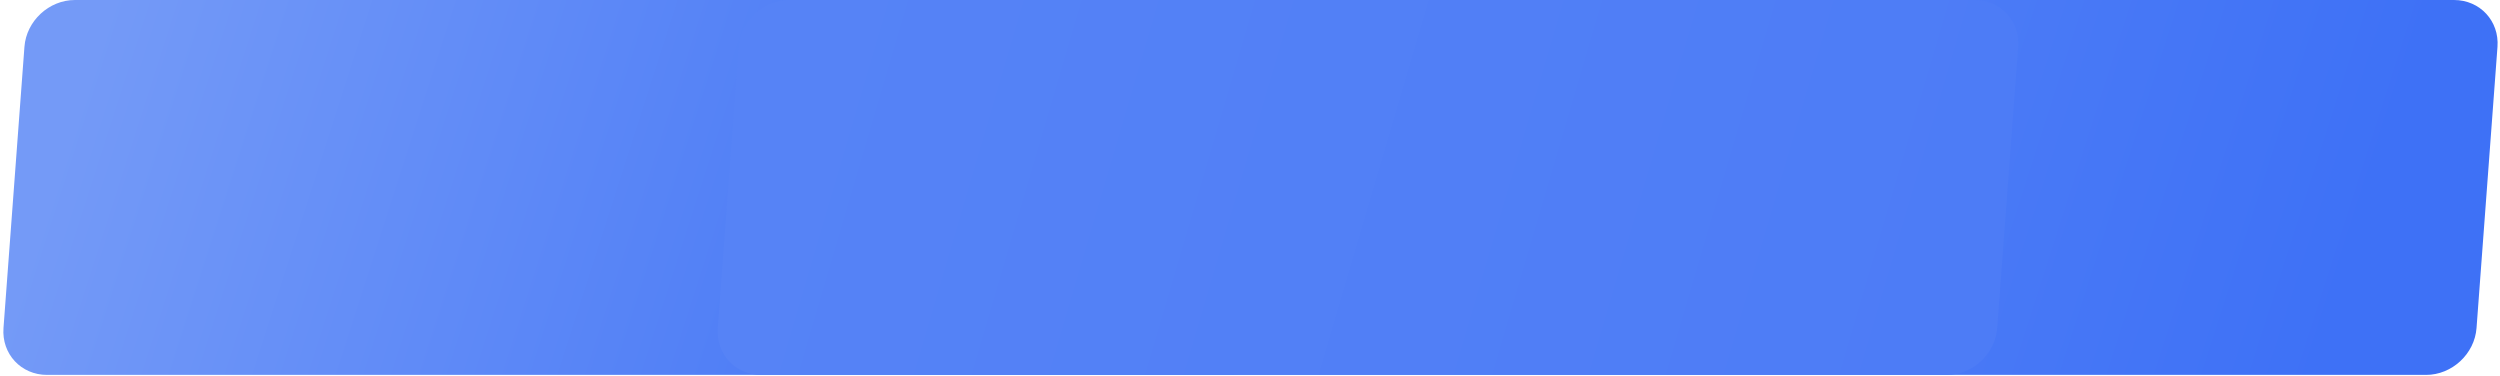
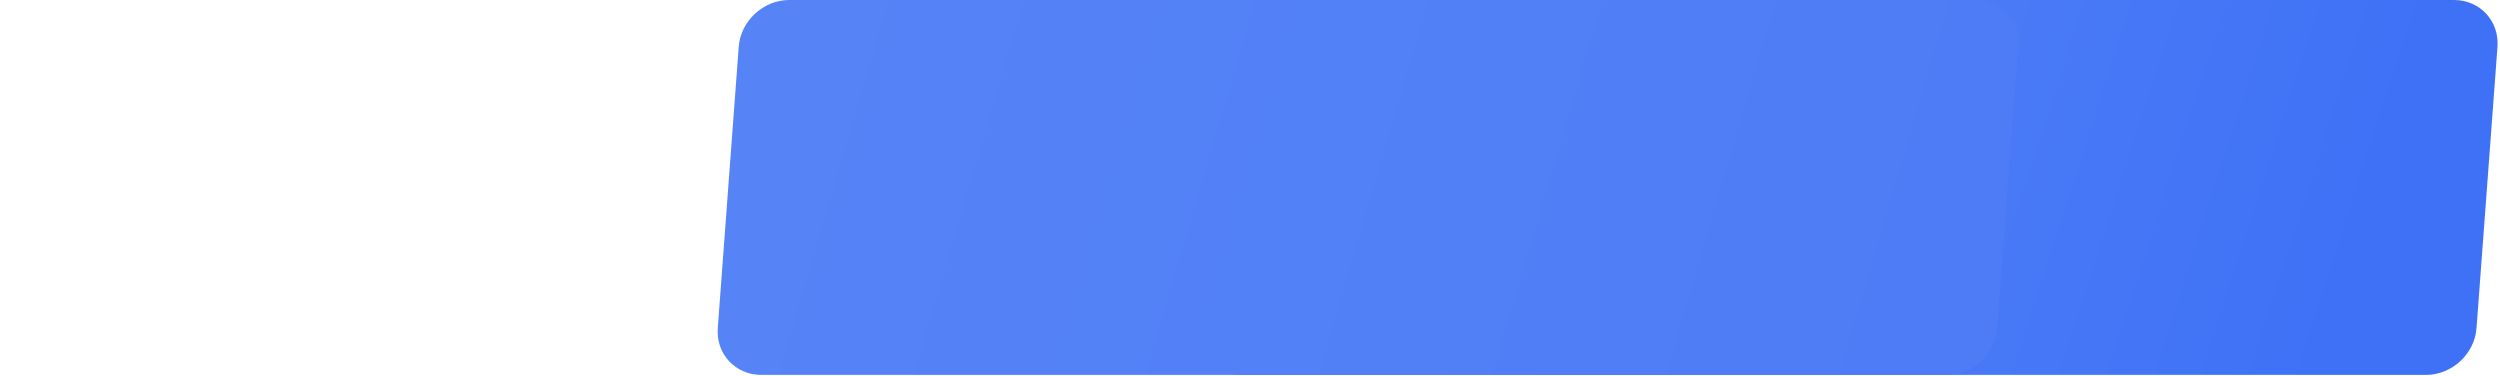
<svg xmlns="http://www.w3.org/2000/svg" width="266" height="40" viewBox="0 0 266 40" fill="none">
  <g clip-path="url(#clip0_545_35)">
-     <path d="M134.103 0H7.971C5.21 0 2.805 2.232 2.6 4.986L0.371 34.903C0.166 37.657 2.238 39.889 5 39.889H131.132C133.893 39.889 136.298 37.657 136.503 34.903L138.732 4.986C138.937 2.232 136.865 0 134.103 0Z" fill="url(#paint0_linear_545_35)" />
    <path d="M261.103 0H134.971C132.21 0 129.805 2.232 129.6 4.986L127.371 34.903C127.166 37.657 129.238 39.889 132 39.889H258.132C260.893 39.889 263.298 37.657 263.503 34.903L265.732 4.986C265.937 2.232 263.865 0 261.103 0Z" fill="url(#paint1_linear_545_35)" />
    <path d="M210.103 0H83.971C81.21 0 78.805 2.232 78.6 4.986L76.371 34.903C76.166 37.657 78.239 39.889 81 39.889H207.132C209.893 39.889 212.298 37.657 212.503 34.903L214.732 4.986C214.937 2.232 212.865 0 210.103 0Z" fill="url(#paint2_linear_545_35)" />
  </g>
  <defs>
    <linearGradient id="paint0_linear_545_35" x1="9.228" y1="7.38" x2="118.919" y2="42.593" gradientUnits="userSpaceOnUse">
      <stop stop-color="#749AF7" />
      <stop offset="1" stop-color="#3E71F6" />
    </linearGradient>
    <linearGradient id="paint1_linear_545_35" x1="136.228" y1="7.38" x2="245.919" y2="42.593" gradientUnits="userSpaceOnUse">
      <stop stop-color="#5E89F6" />
      <stop offset="1" stop-color="#3E71F6" />
    </linearGradient>
    <linearGradient id="paint2_linear_545_35" x1="85.228" y1="7.38" x2="204.192" y2="42.351" gradientUnits="userSpaceOnUse">
      <stop stop-color="#5683F6" />
      <stop offset="1" stop-color="#4D7CF6" />
    </linearGradient>
    <clipPath id="clip0_545_35">
      <rect width="266" height="40" fill="white" />
    </clipPath>
  </defs>
</svg>